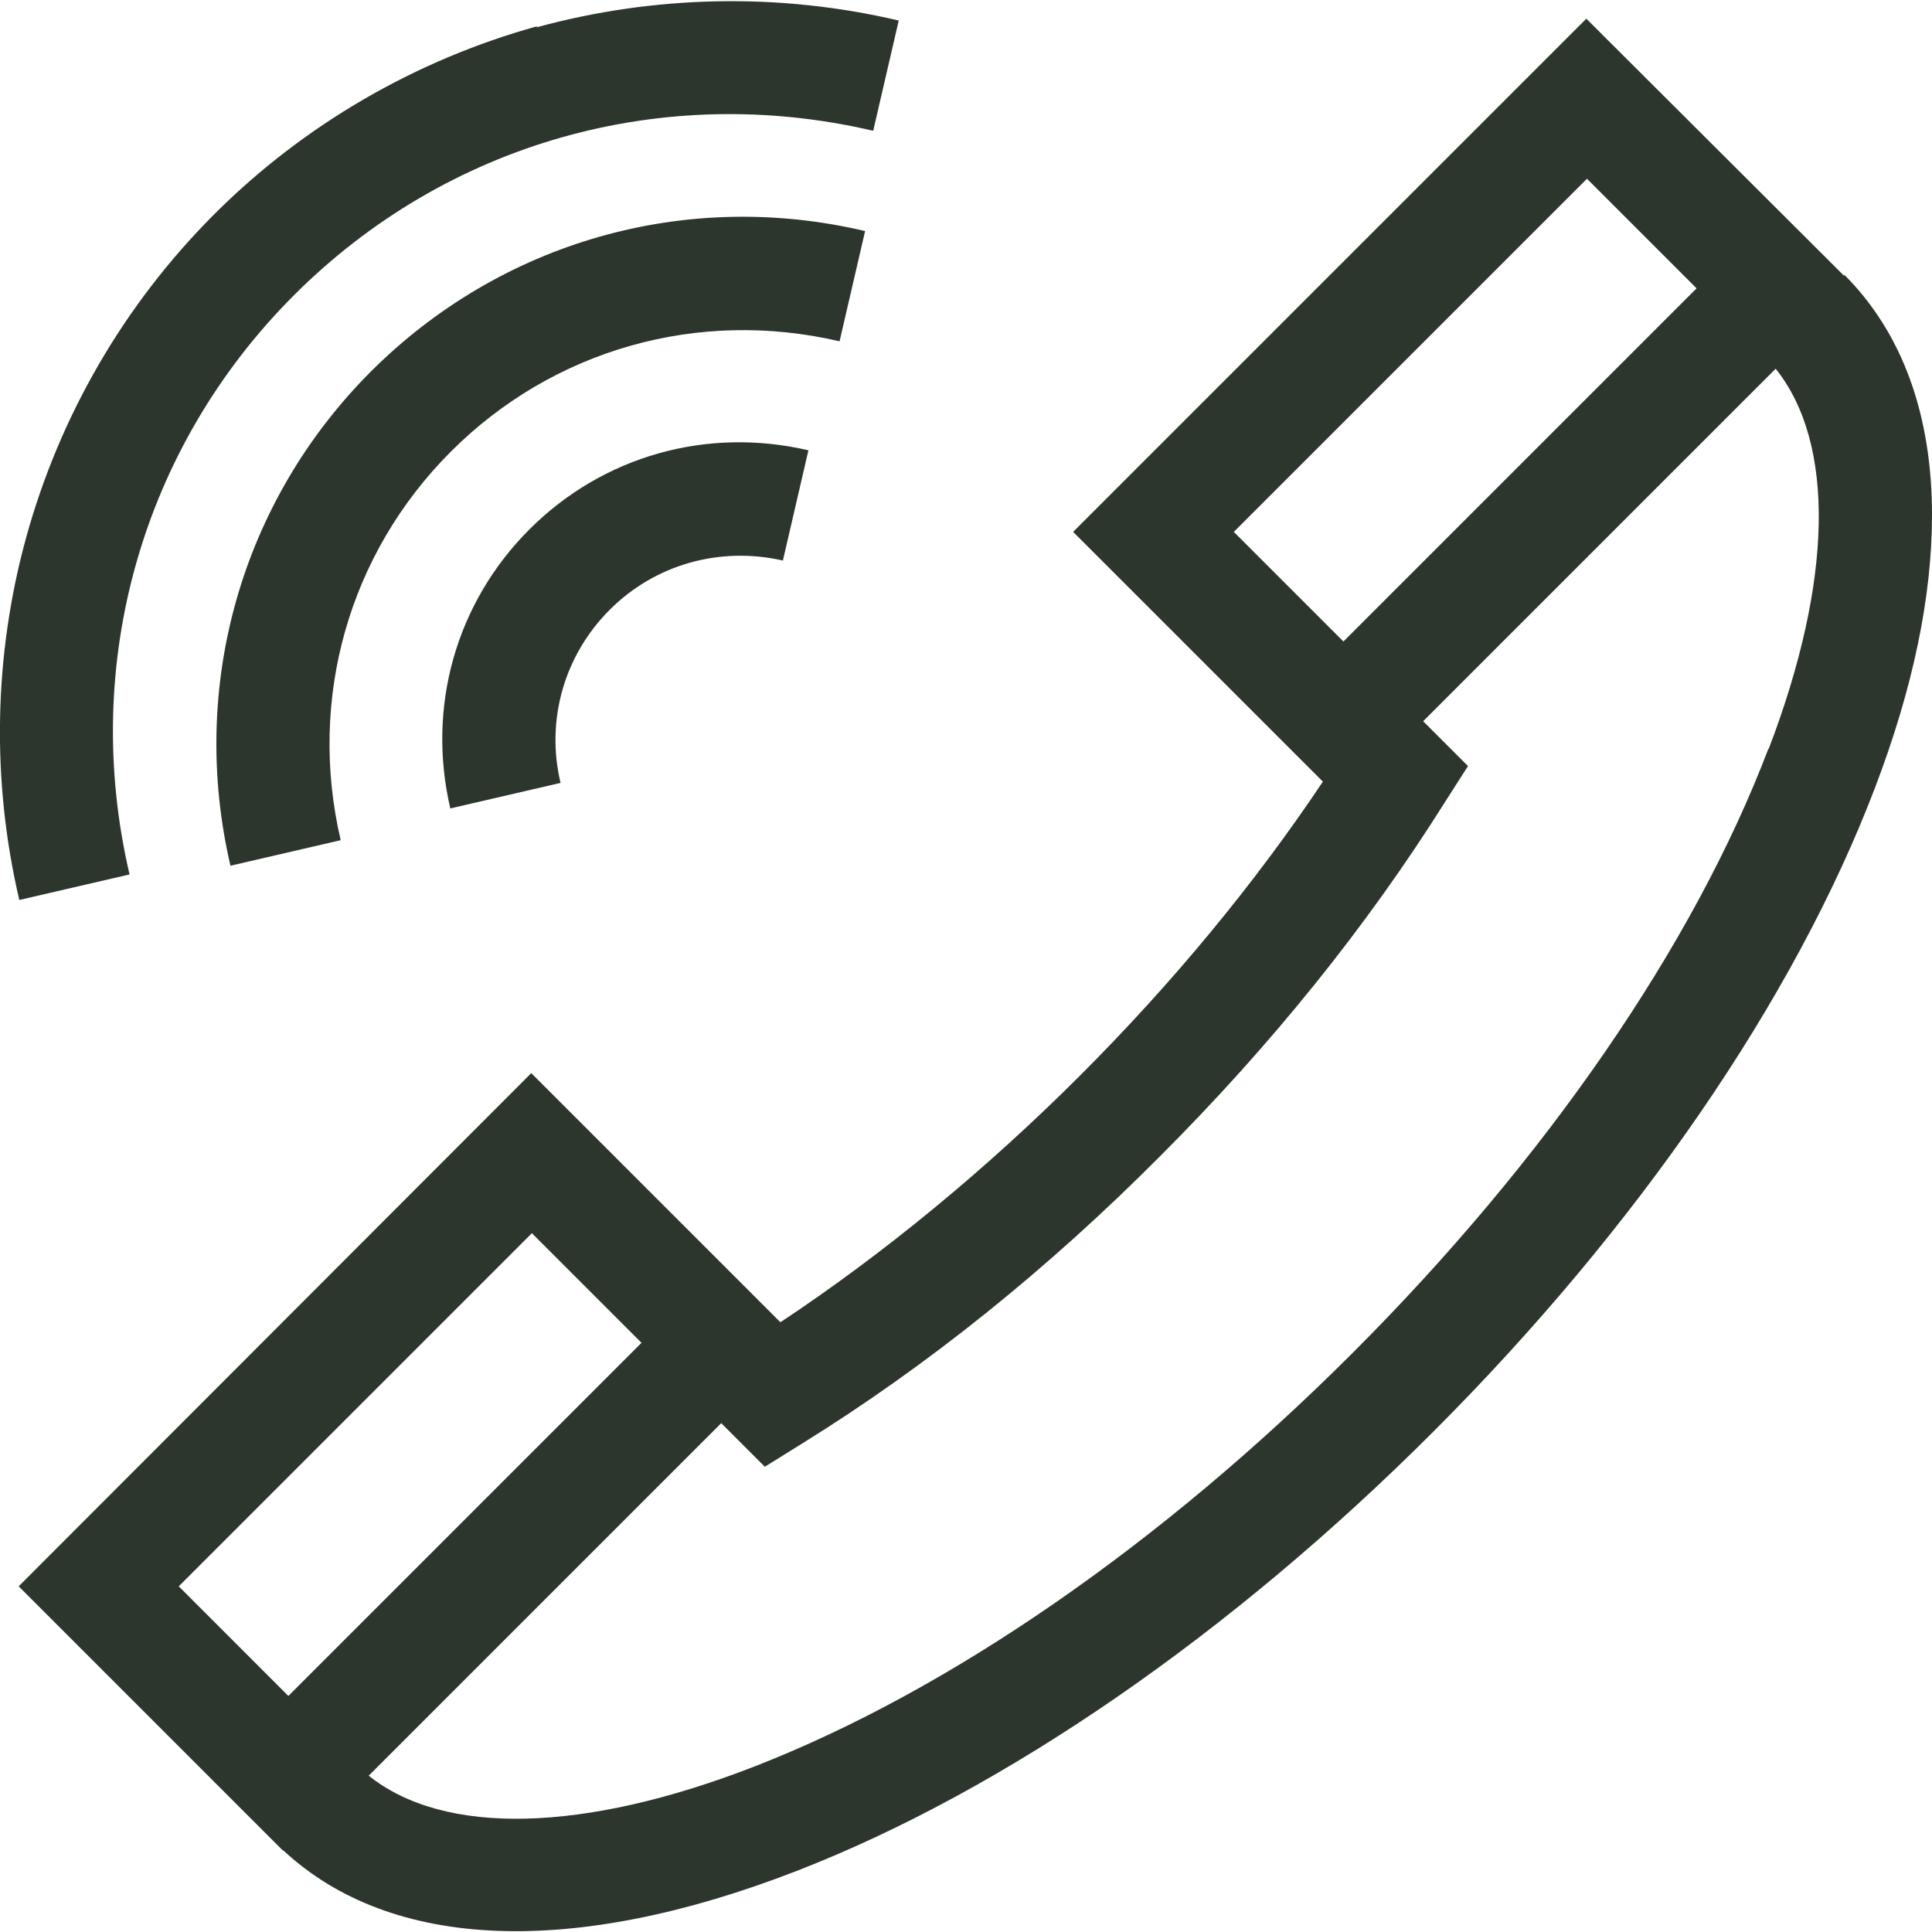
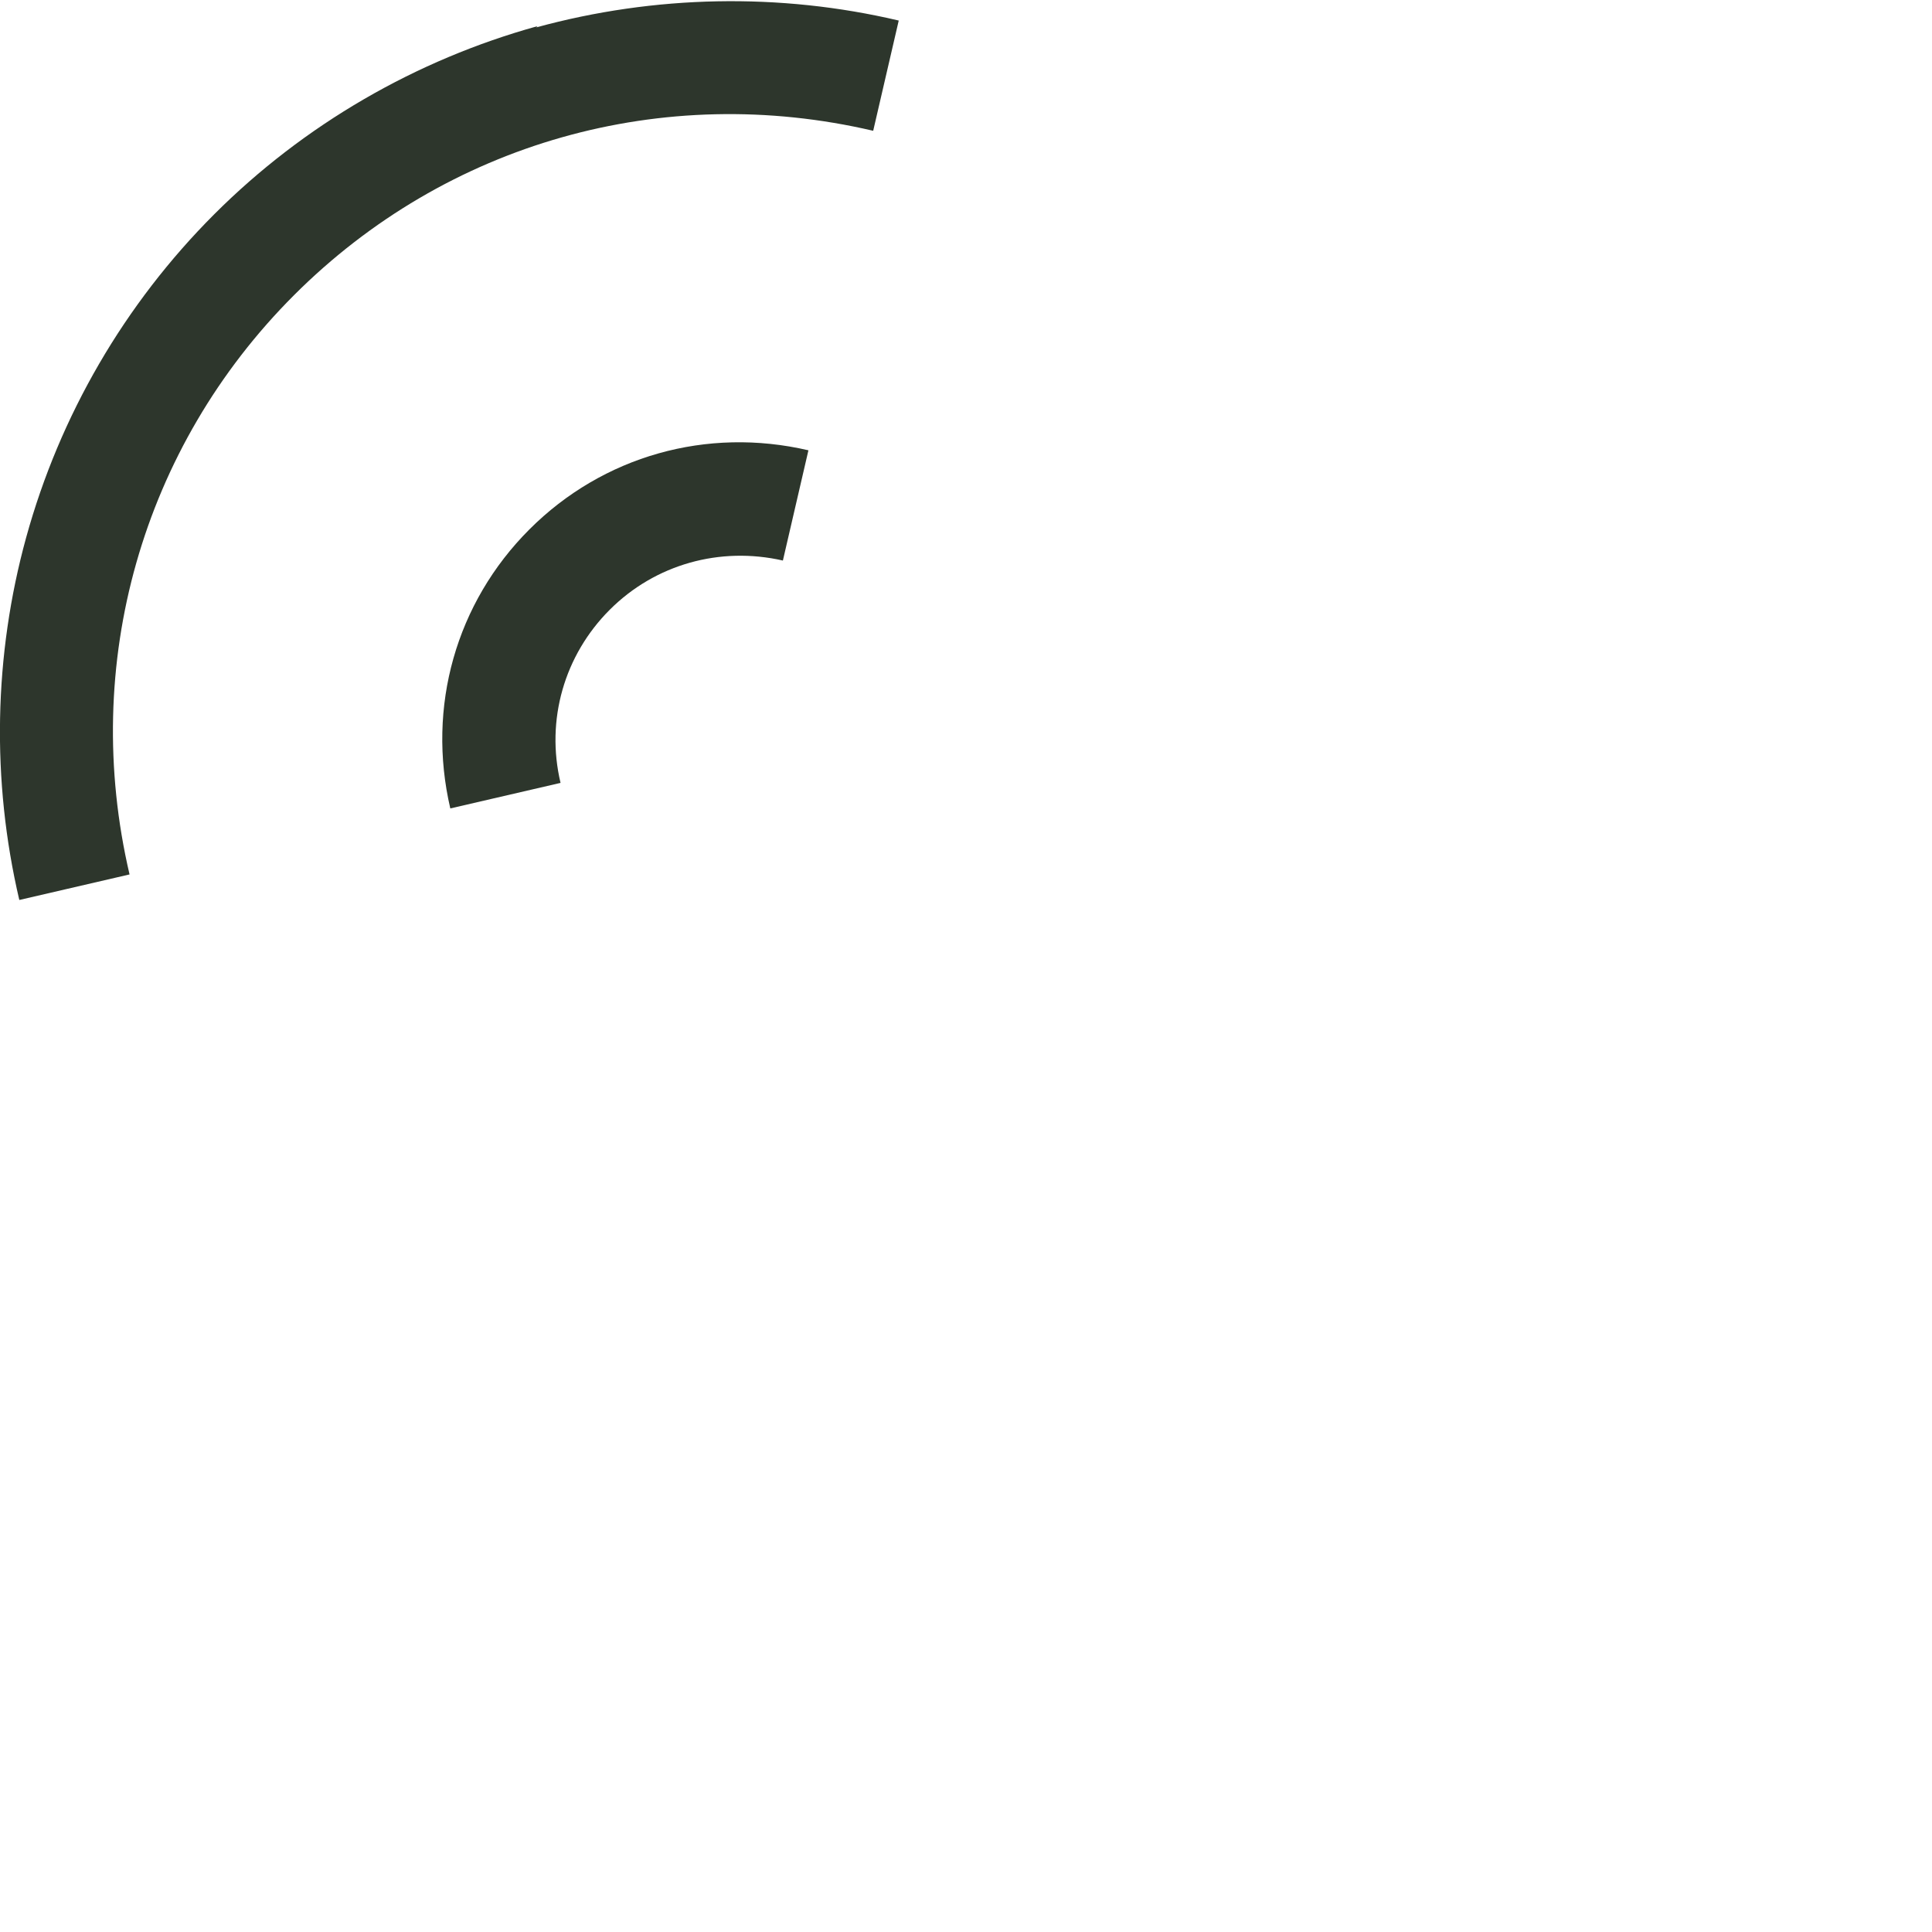
<svg xmlns="http://www.w3.org/2000/svg" version="1.1" viewBox="0 0 310.2 310.2" width="60" height="60">
  <defs>
    <style>
      .cls-1 {
        fill: #2d362c;
      }
    </style>
  </defs>
  <g>
    <g id="Capa_1">
      <path class="cls-1" d="M85,85c-11.8,11.8-16.5,28.5-12.7,44.8l17.7-4.1c-2.4-10.1.6-20.5,7.9-27.8,7.3-7.3,17.7-10.2,27.8-7.9l4.1-17.7c-16.3-3.8-33,.9-44.8,12.7Z" />
-       <path class="cls-1" d="M59.6,59.6c-20.9,20.9-29.3,50.6-22.6,79.4l17.7-4.1c-5.3-22.7,1.3-46,17.7-62.4,16.4-16.4,39.7-23,62.4-17.7l4.1-17.7c-28.8-6.8-58.5,1.7-79.4,22.6Z" />
      <path class="cls-1" d="M86.3,4.2c-19.5,5.4-37.5,15.8-51.9,30.2-14.4,14.4-24.8,32.3-30.2,51.9-5.2,18.9-5.6,39-1.1,58.2l17.7-4.1c-7.9-33.8,2-68.6,26.4-93,24.5-24.5,59.2-34.3,93-26.4l4.1-17.7c-19.1-4.5-39.2-4.1-58.2,1.1Z" />
-       <path class="cls-1" d="M296.1,44.3L254.7,3l-82.4,82.4,40.1,40.1c-10.9,16.3-24,32.2-39,47.2s-31.5,28.6-48.1,39.6l-40-40L3,254.7l42.3,42.3.3.2c17.3,16,46.5,17.1,82.3,3.2,33.5-13,69.8-38.1,102.2-70.5,32.8-32.8,58-69.5,70.9-103.3,6.2-16.2,9.2-30.9,9.2-43.9,0-16-4.7-29.2-14.1-38.6ZM198.1,85.4l56.7-56.7,17.6,17.6-56.7,56.7-17.6-17.6ZM28.7,254.7l56.7-56.7,17.6,17.6-56.7,56.7-17.6-17.6ZM283.9,120.3c-12,31.5-35.7,65.9-66.7,96.9-30.7,30.7-64.7,54.2-96,66.4-27.5,10.7-49.9,11.2-62,1.5l56.6-56.6,7,7,6.1-3.8c20-12.4,39.3-27.9,57.4-46.1,17.8-17.8,33.1-36.8,45.5-56.5l3.9-6.1-7.2-7.2,56.6-56.6c9.6,12,9.2,34-1.1,61Z" />
    </g>
  </g>
</svg>